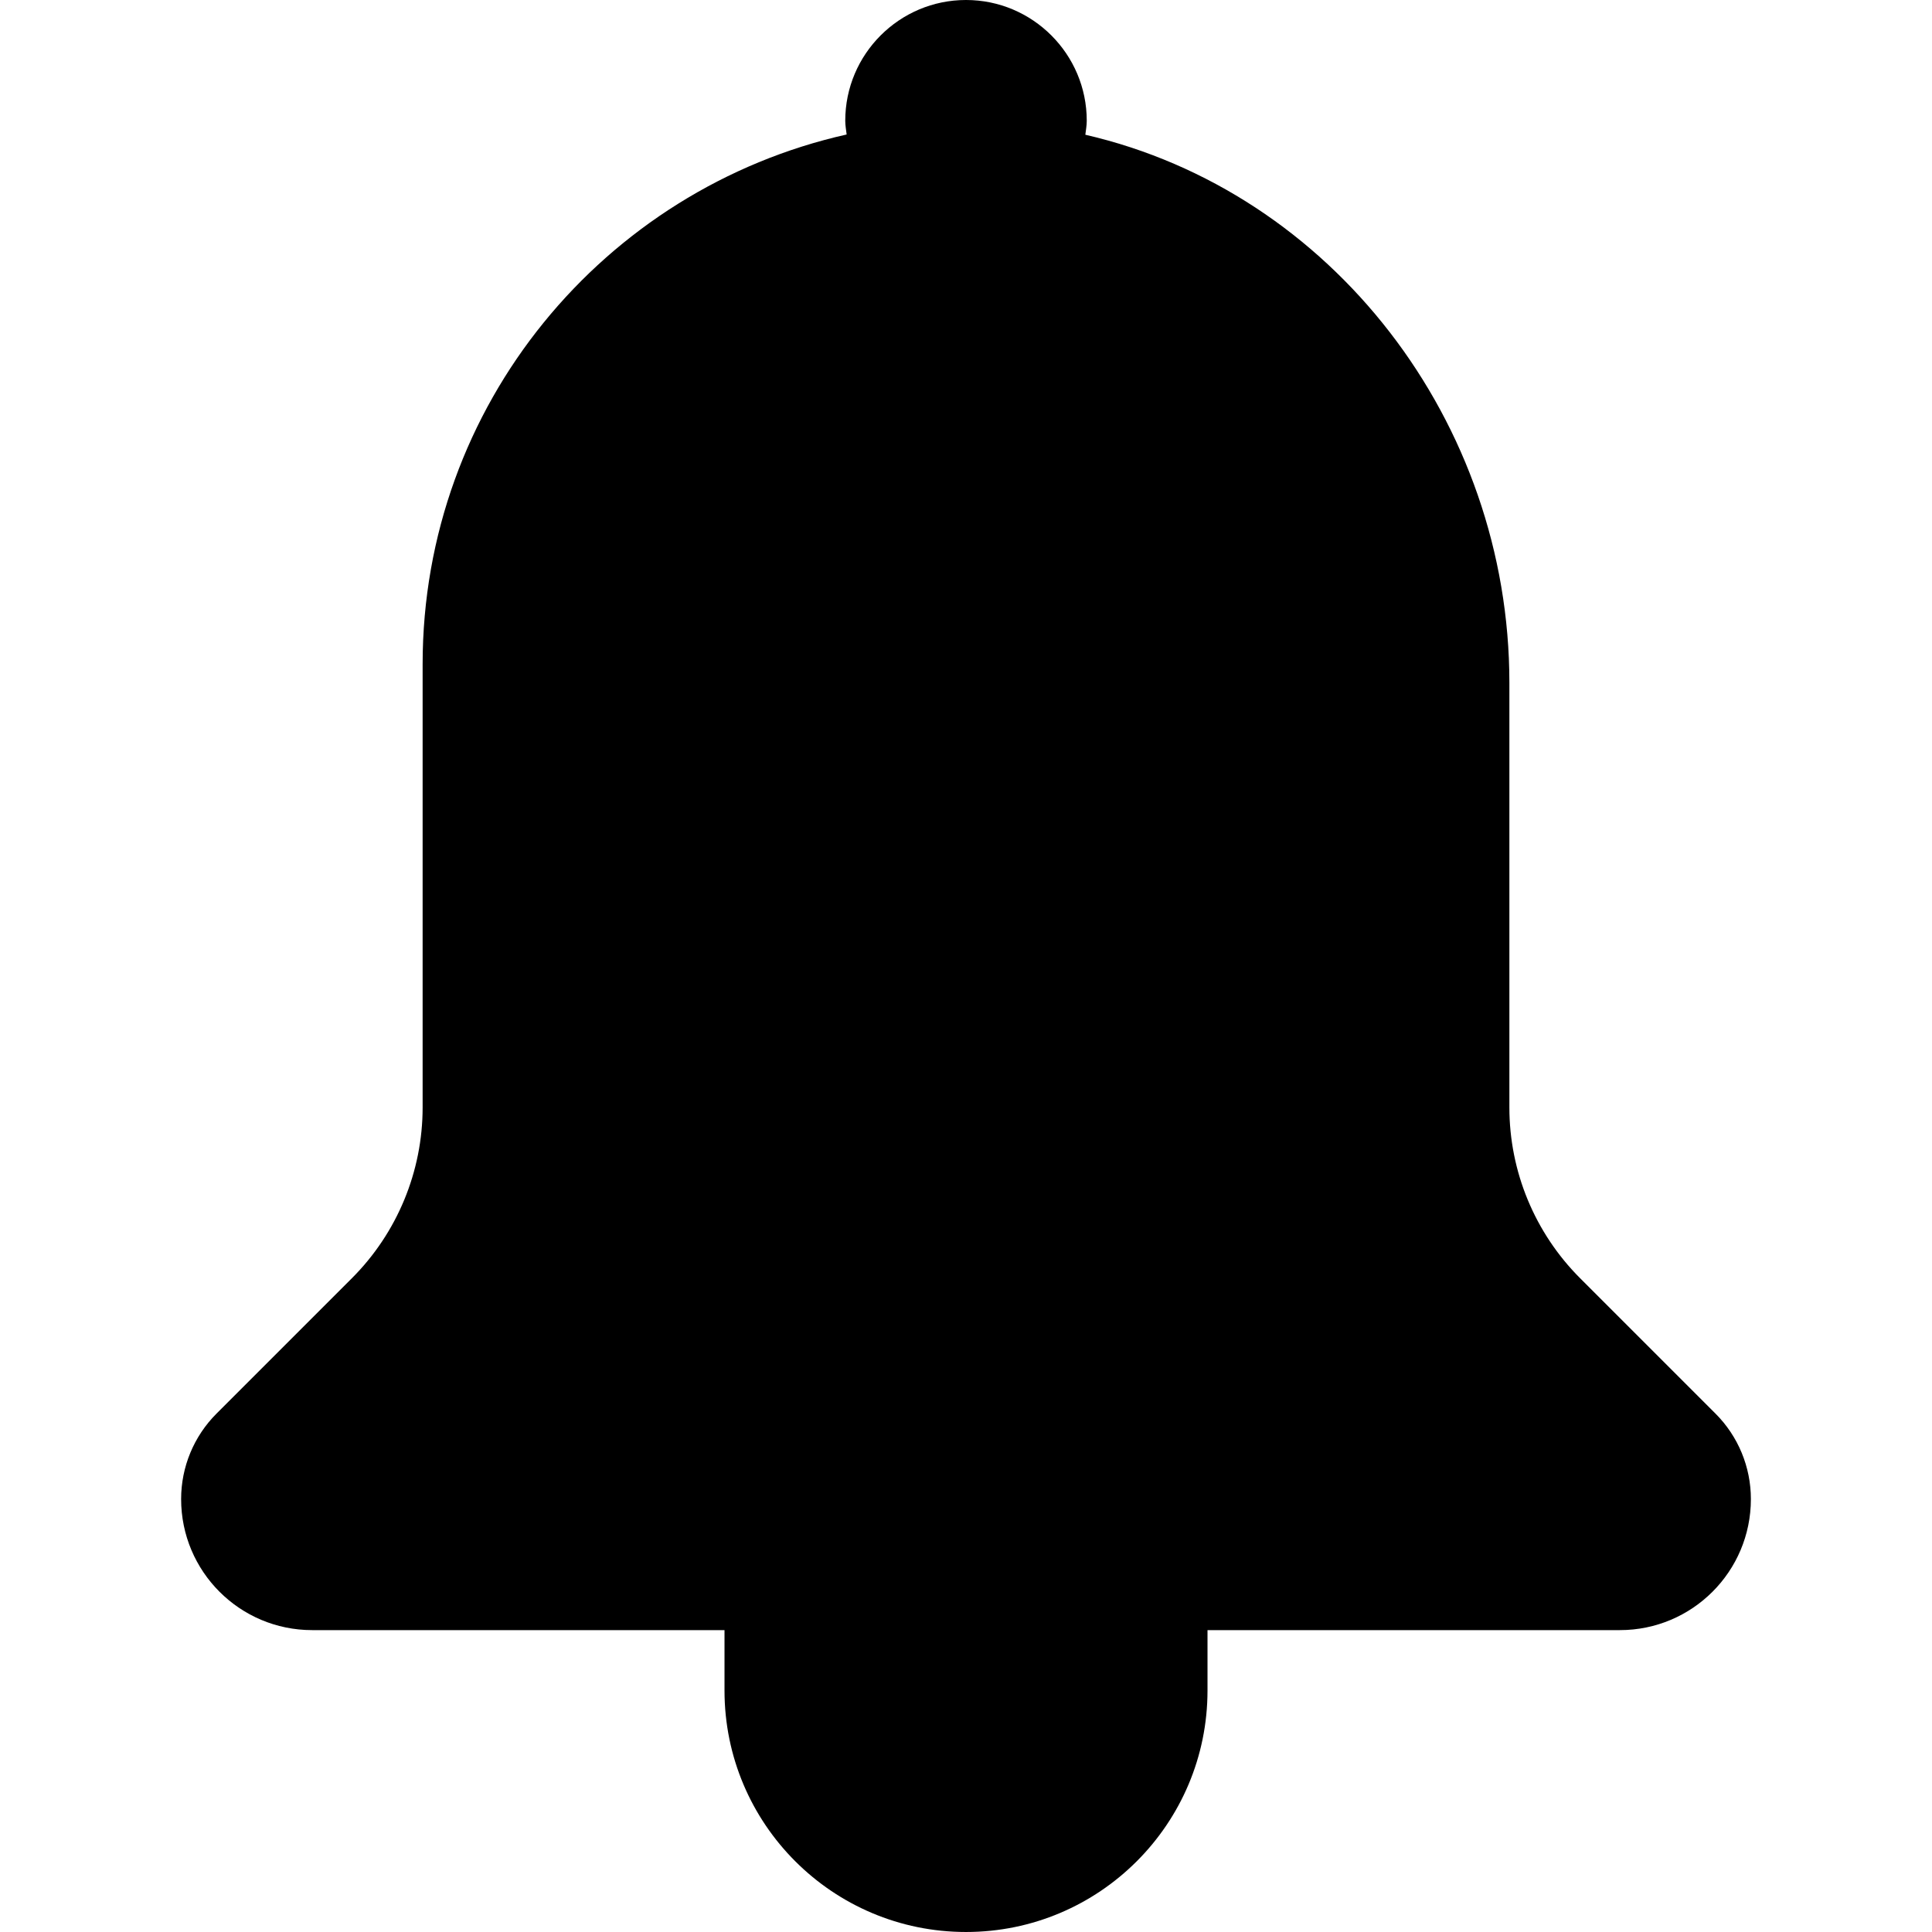
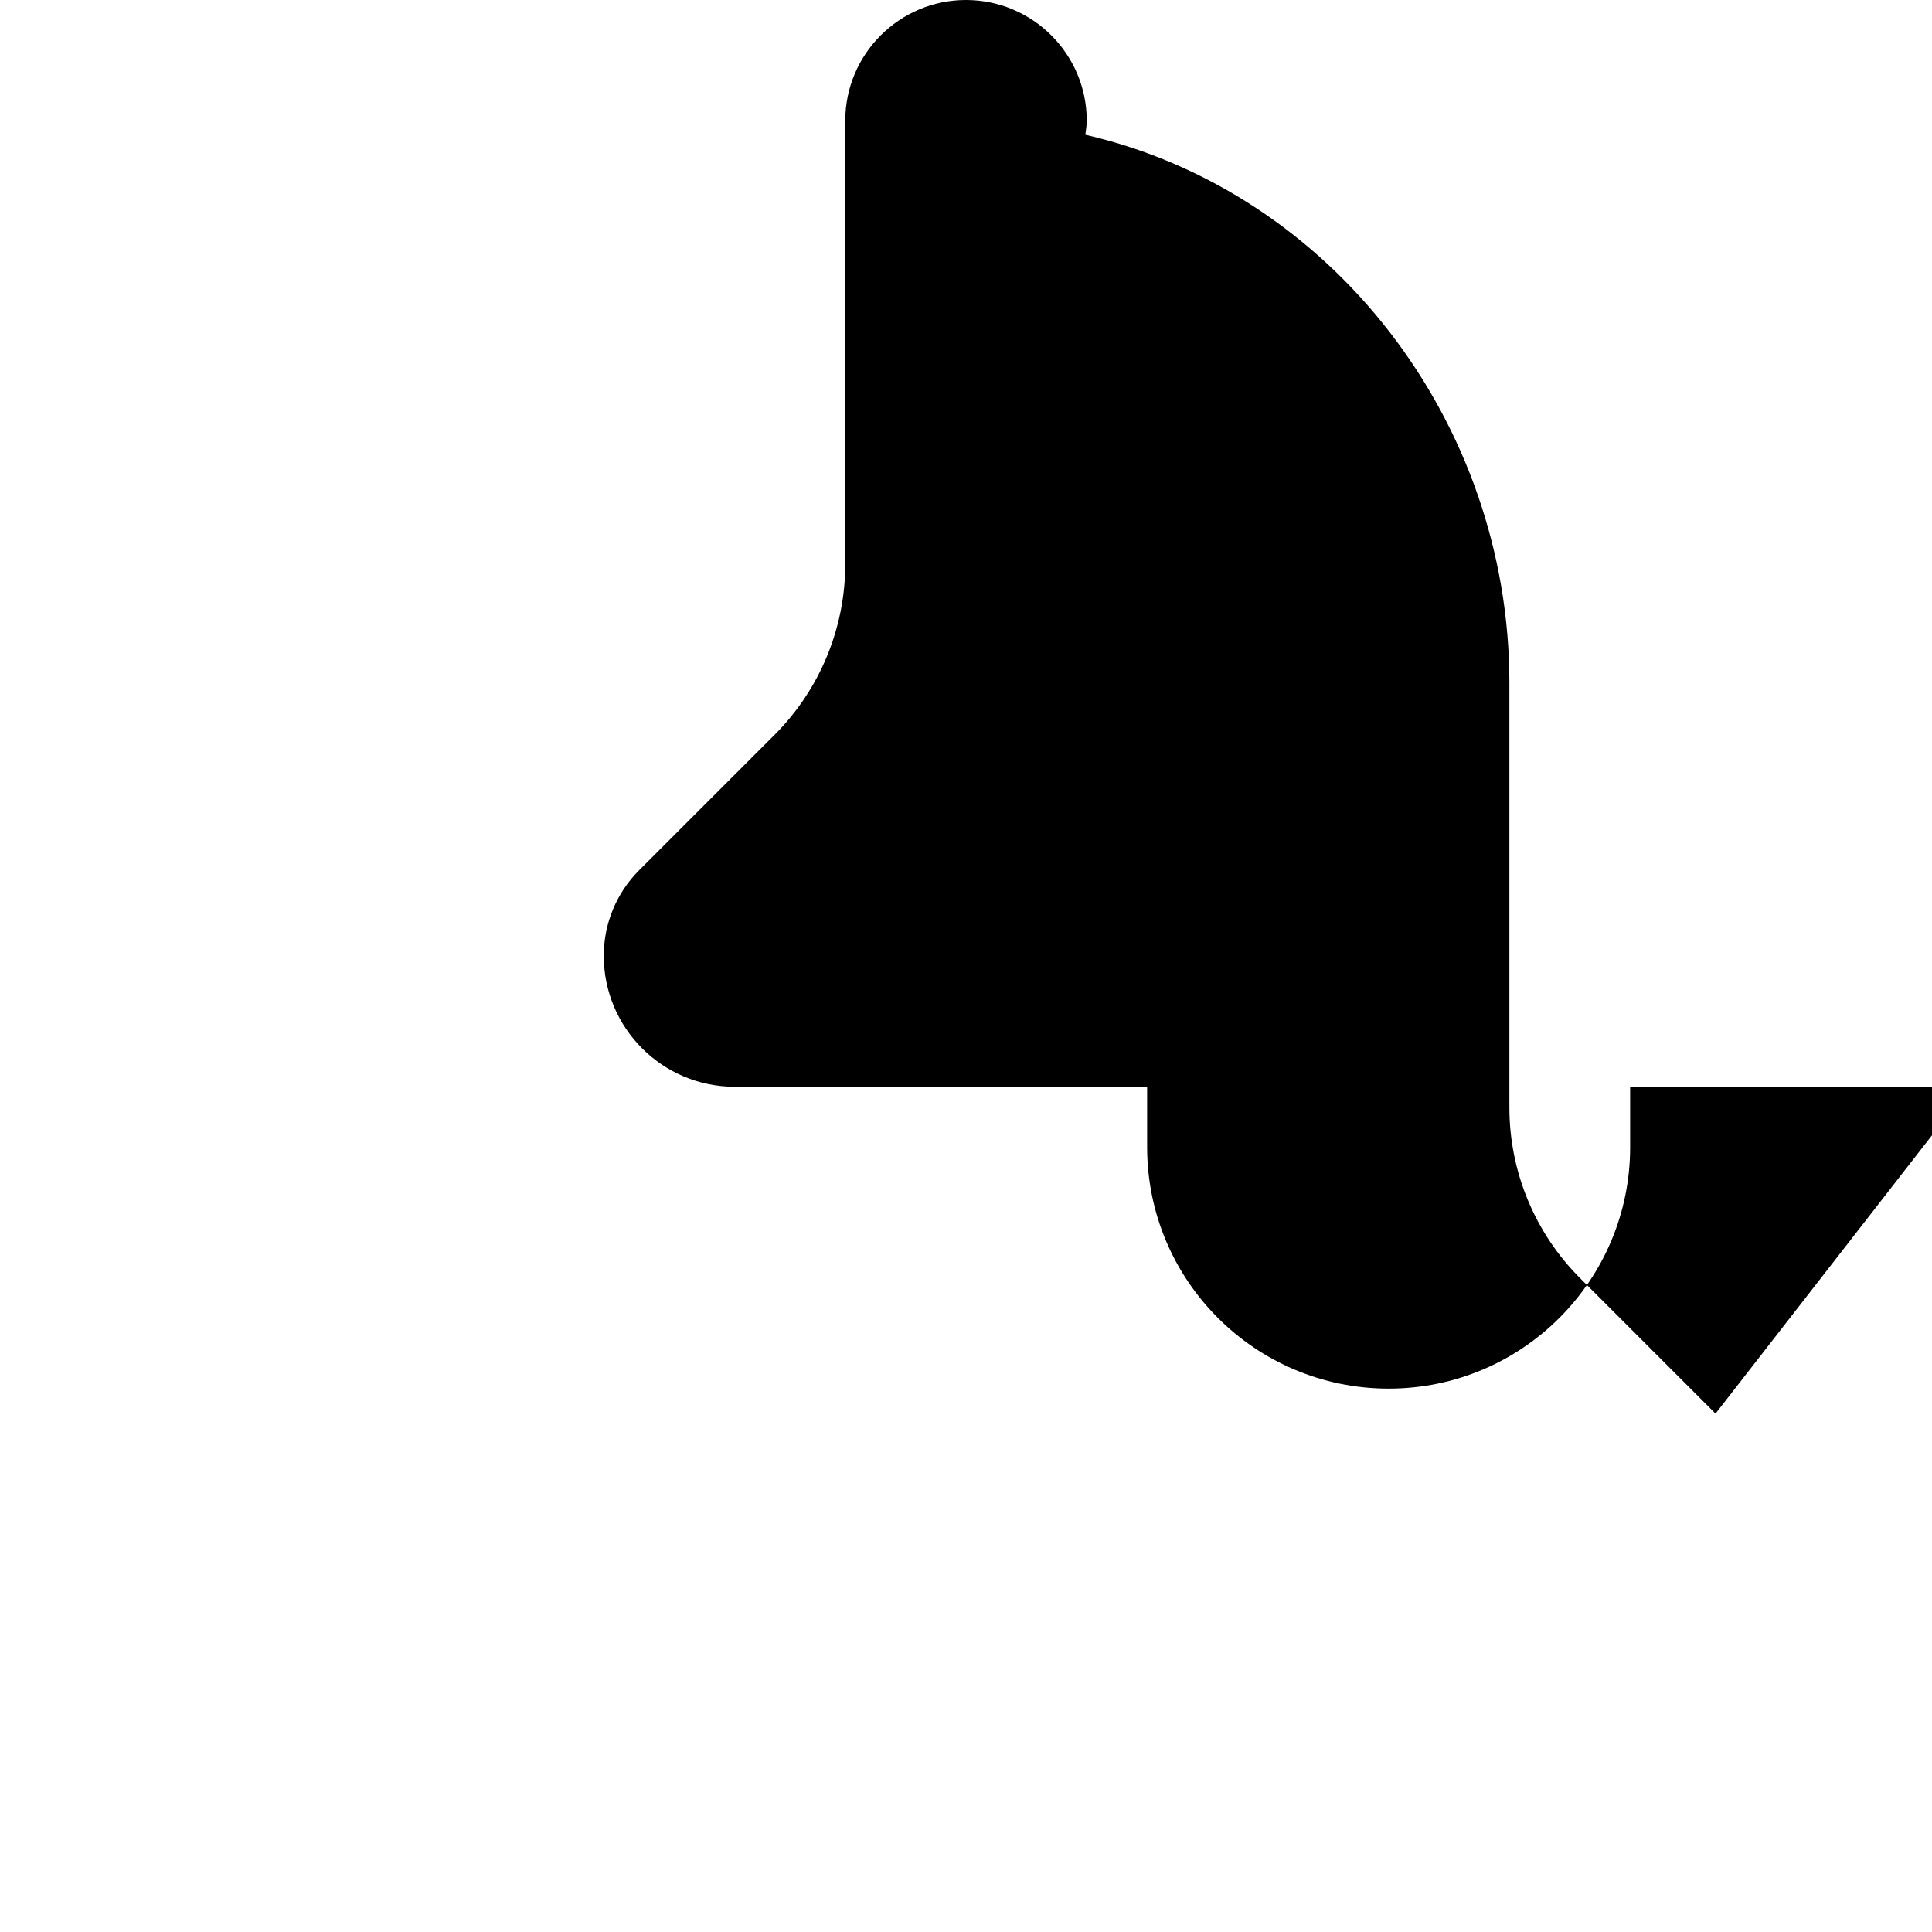
<svg xmlns="http://www.w3.org/2000/svg" fill="#000000" height="800px" width="800px" version="1.1" viewBox="0 0 512 512" enable-background="new 0 0 512 512">
-   <path d="m454.628,374.626l-35.882-35.882c-12.002-12.003-18.745-28.281-18.745-45.255v-112.558c0-69.119-47.071-130.174-112.376-145.224 0.145-1.231 0.375-2.438 0.375-3.707 0-17.649-14.352-32-32-32s-32,14.352-32,32c0,1.247 0.229,2.432 0.368,3.643-64.287,14.435-112.369,71.712-112.369,140.355v117.491c0,16.974-6.743,33.252-18.745,45.255l-35.882,35.882c-6.002,6.001-9.373,14.141-9.373,22.628v0.024c0,19.176 15.545,34.721 34.72,34.721h109.281v16c0,35.346 28.654,64 64,64s64-28.655 64-64v-16h109.281c19.175,0 34.72-15.545 34.72-34.721v-0.024c0-8.487-3.371-16.627-9.373-22.628z" />
+   <path d="m454.628,374.626l-35.882-35.882c-12.002-12.003-18.745-28.281-18.745-45.255v-112.558c0-69.119-47.071-130.174-112.376-145.224 0.145-1.231 0.375-2.438 0.375-3.707 0-17.649-14.352-32-32-32s-32,14.352-32,32v117.491c0,16.974-6.743,33.252-18.745,45.255l-35.882,35.882c-6.002,6.001-9.373,14.141-9.373,22.628v0.024c0,19.176 15.545,34.721 34.72,34.721h109.281v16c0,35.346 28.654,64 64,64s64-28.655 64-64v-16h109.281c19.175,0 34.72-15.545 34.72-34.721v-0.024c0-8.487-3.371-16.627-9.373-22.628z" />
</svg>